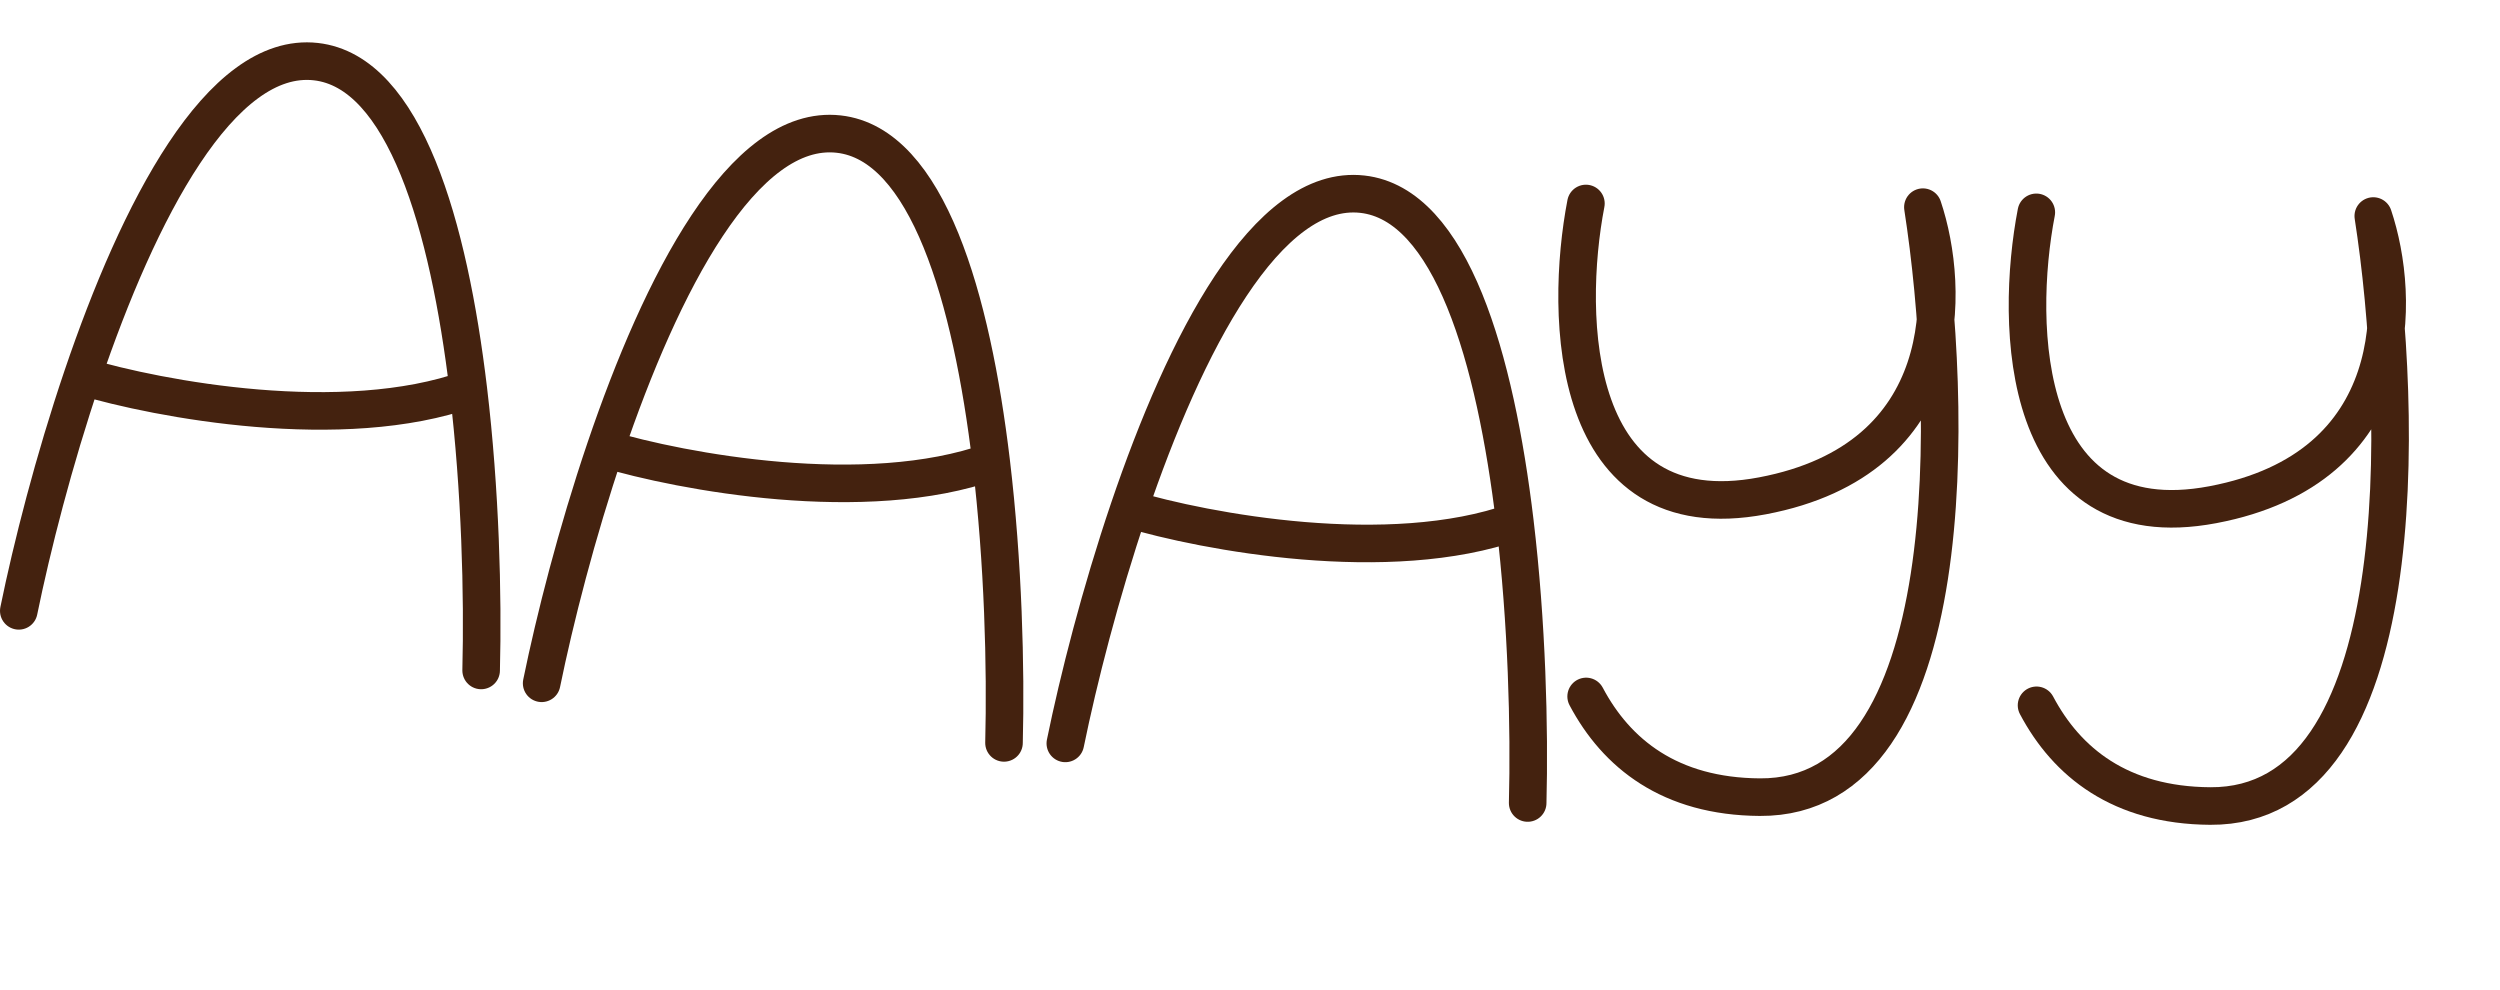
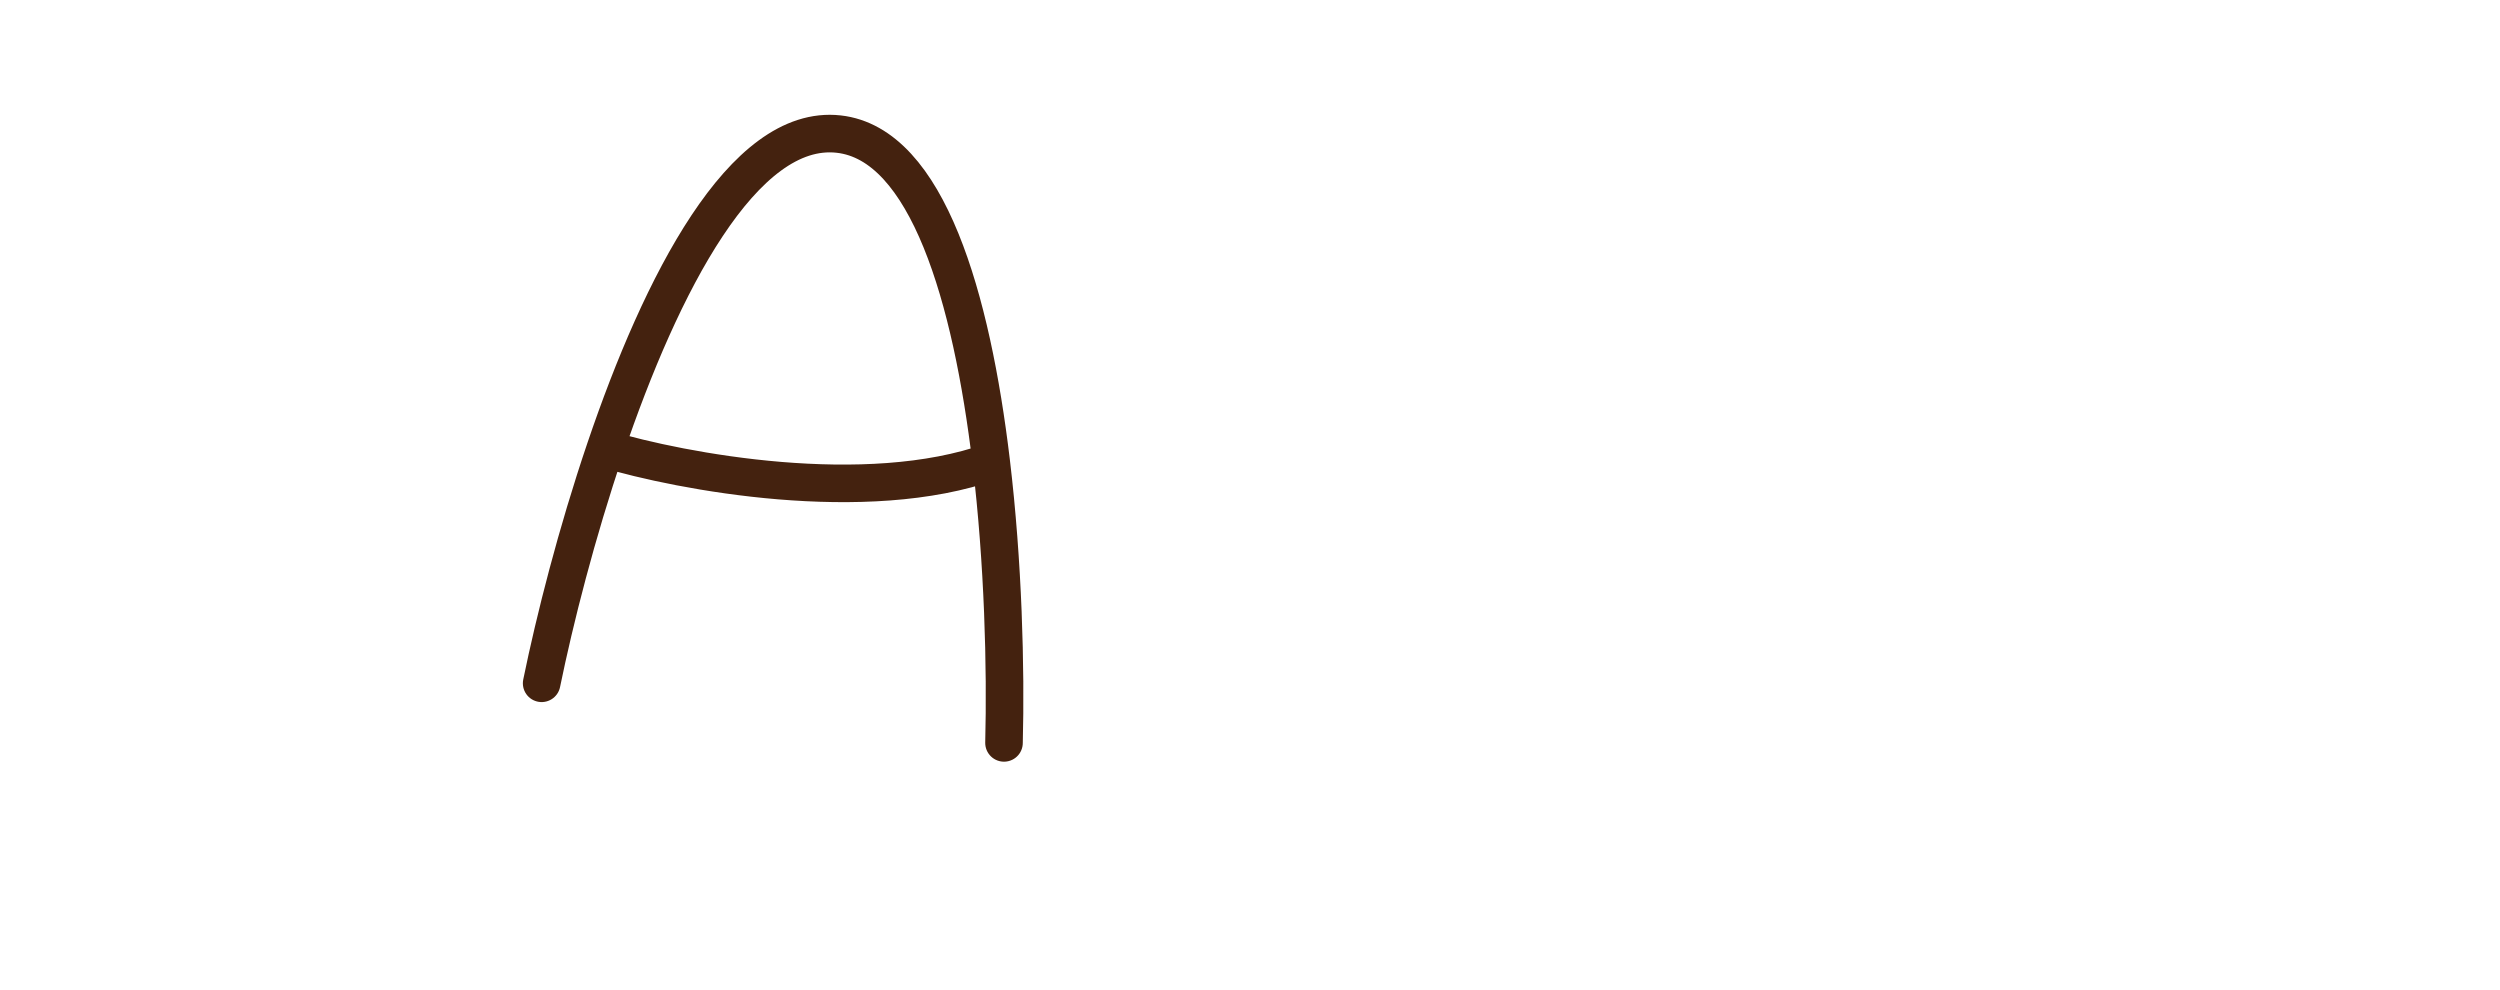
<svg xmlns="http://www.w3.org/2000/svg" width="366" height="145" viewBox="0 0 366 145" fill="none">
-   <path d="M155.963 108.834C157.891 99.421 161.079 86.888 165.272 74.52M223.652 117.56C223.935 106.546 223.549 91.223 221.774 76.381M221.774 76.381C218.921 52.512 212.478 29.887 199.45 28.429C185.479 26.867 173.459 50.378 165.272 74.52M221.774 76.381C203.397 82.935 176.449 77.871 165.272 74.52M232.178 29.789C228.994 46.291 229.707 77.955 258.031 72.589C286.355 67.223 285.486 42.179 281.51 30.328C285.992 59.202 287.493 116.9 257.64 116.703C244.484 116.617 236.648 110.333 232.211 101.96" stroke="#44220F" stroke-width="5.5" stroke-linecap="round" stroke-linejoin="round" />
-   <path d="M298.116 31.087C294.932 47.59 295.645 79.254 323.969 73.887C352.293 68.521 351.423 43.477 347.448 31.626C351.93 60.5 353.431 118.198 323.578 118.002C310.422 117.915 302.585 111.632 298.149 103.258" stroke="#44220F" stroke-width="5.5" stroke-linecap="round" stroke-linejoin="round" />
  <path d="M79.297 100.034C81.225 90.622 84.412 78.089 88.606 65.721M146.986 108.761C147.268 97.747 146.882 82.424 145.108 67.582M145.108 67.582C142.255 43.713 135.812 21.087 122.784 19.63C108.813 18.067 96.793 41.579 88.606 65.721M145.108 67.582C126.731 74.136 99.783 69.072 88.606 65.721" stroke="#44220F" stroke-width="5.5" stroke-linecap="round" stroke-linejoin="round" />
-   <path d="M2.75 89.428C4.678 80.015 7.866 67.482 12.059 55.115M70.439 98.154C70.722 87.14 70.335 71.817 68.561 56.975M68.561 56.975C65.708 33.106 59.265 10.481 46.237 9.023C32.266 7.461 20.246 30.972 12.059 55.115M68.561 56.975C50.184 63.529 23.236 58.465 12.059 55.115" stroke="#44220F" stroke-width="5.5" stroke-linecap="round" stroke-linejoin="round" />
</svg>